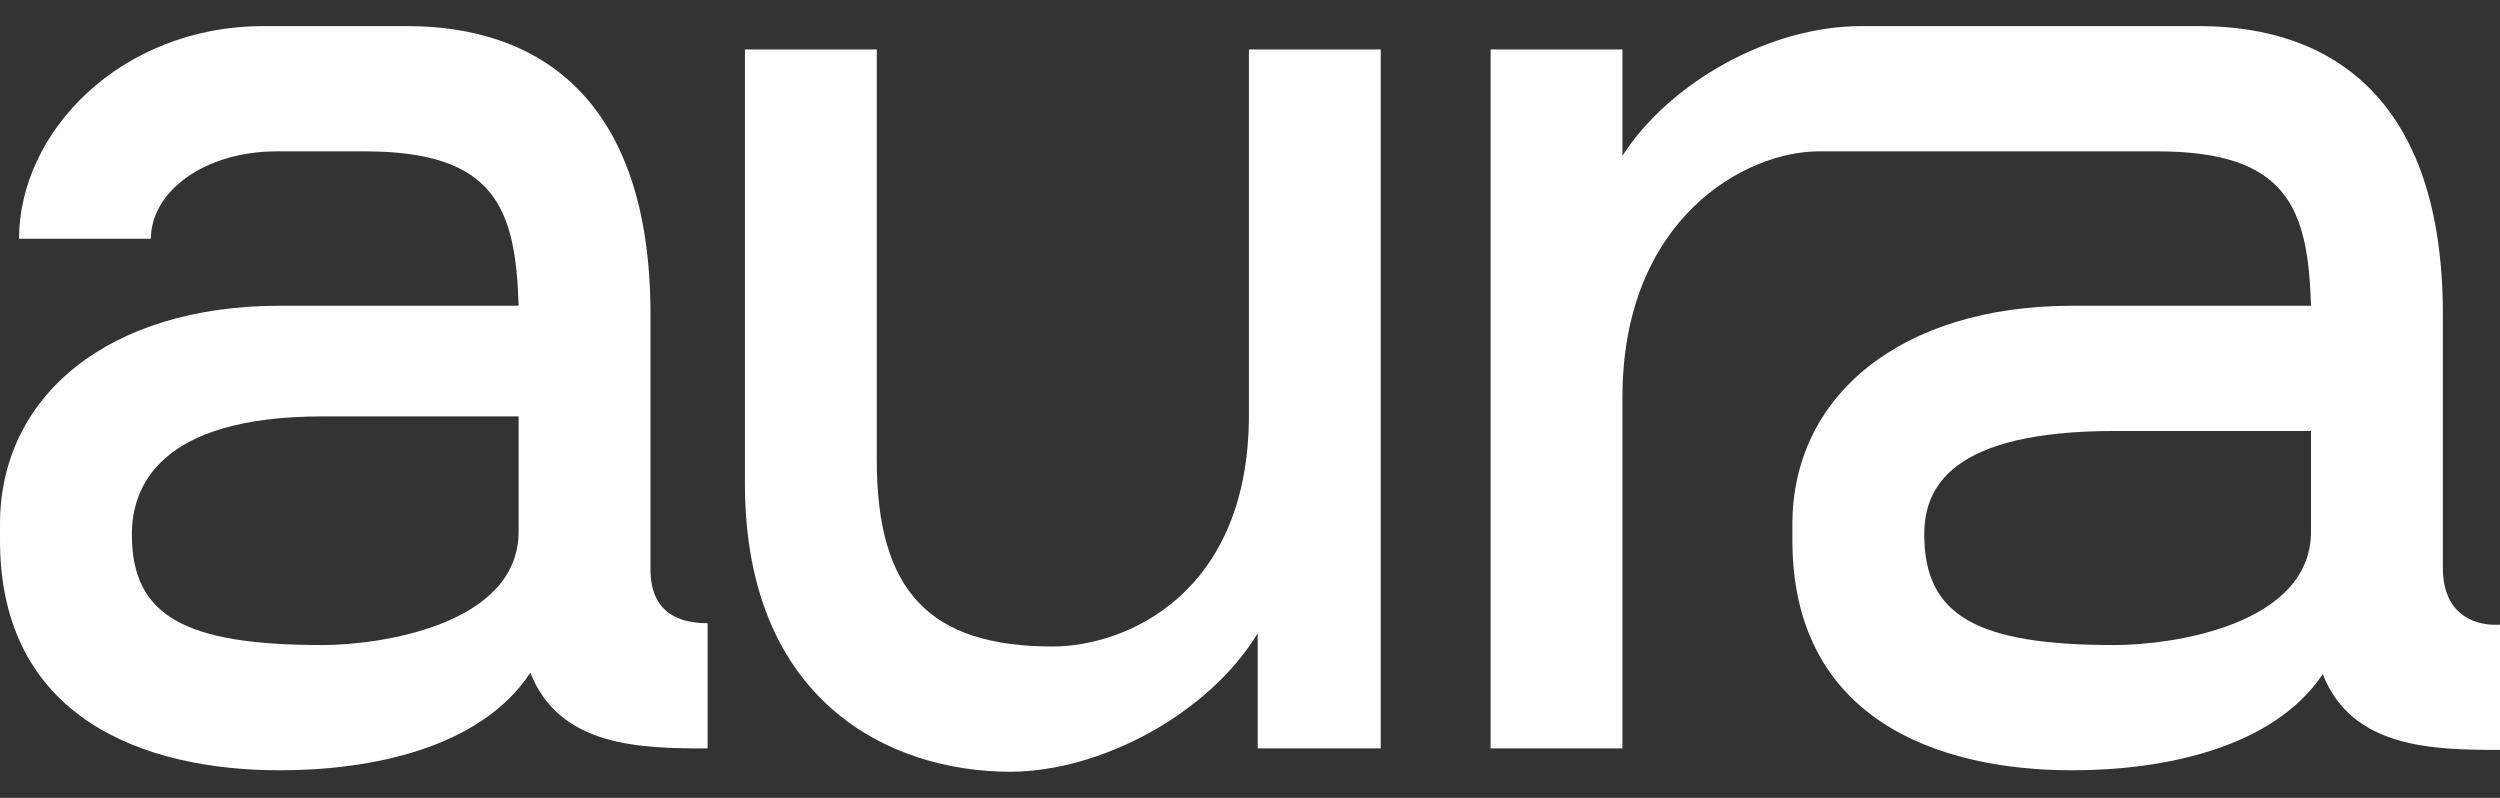
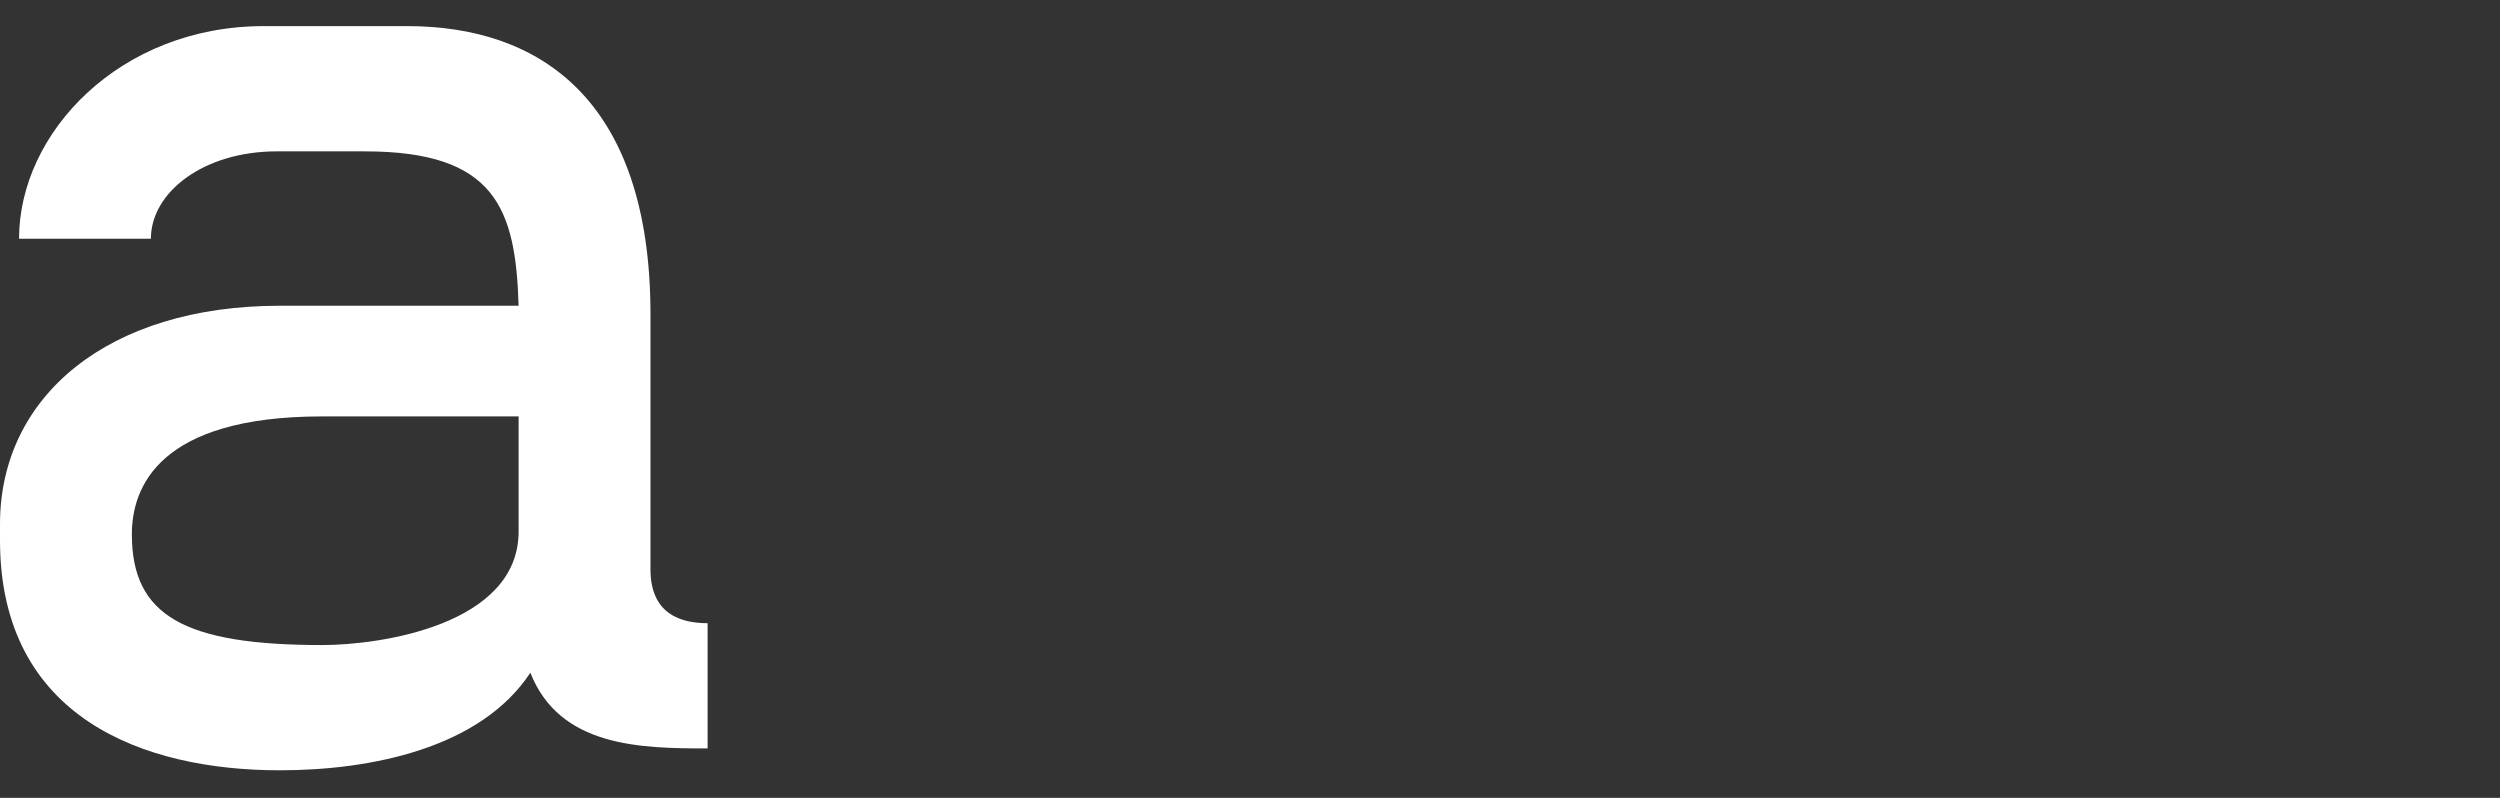
<svg xmlns="http://www.w3.org/2000/svg" width="94" height="30" viewBox="0 0 94 30" fill="none">
  <rect x="0" y="0" width="94" height="30" fill="#333333" stroke="none" />
  <path d="M24.458 21.407C24.458 23.104 25.614 23.432 26.606 23.432V28.141C24.072 28.141 21.042 28.087 19.941 25.294C18.068 28.141 13.936 28.963 10.521 28.963C5.398 28.963 0 26.992 0 20.311V19.709C0 14.89 4.076 11.496 10.521 11.496H19.5C19.39 7.827 18.619 5.691 13.716 5.691H10.411C7.657 5.691 5.674 7.225 5.674 8.977H0.716C0.716 4.98 4.517 0.982 9.915 0.982H15.314C20.216 0.982 24.458 3.666 24.458 11.824V21.407ZM12.119 24.254C14.322 24.254 19.5 23.487 19.5 19.983V15.657H12.119C5.949 15.657 4.958 18.34 4.958 20.092C4.958 23.159 6.941 24.254 12.119 24.254Z" fill="white" />
-   <path d="M46.959 1.859H51.916V28.141H47.289V23.816C45.416 26.882 41.34 29.017 37.98 29.017C33.408 29.017 28.009 26.334 28.009 18.176V1.859H32.967V17.3C32.967 22.228 34.95 24.308 39.577 24.308C42.331 24.308 46.959 22.337 46.959 15.602V1.859Z" fill="white" />
-   <path d="M91.852 21.461C91.907 23.213 93.174 23.542 94 23.487V28.196C91.466 28.196 88.436 28.141 87.335 25.349C85.462 28.141 81.331 28.963 77.915 28.963C72.792 28.963 67.394 26.992 67.394 20.311V19.709C67.394 14.89 71.47 11.496 77.915 11.496H86.894C86.784 7.827 86.013 5.691 81.11 5.691H68.386C65.631 5.691 61.004 8.21 61.004 14.945V28.141H56.047V1.859H61.004V5.856C62.767 3.118 66.513 0.982 69.983 0.982H82.708C87.61 0.982 91.852 3.666 91.852 11.824V21.461ZM79.513 24.254C81.716 24.254 86.894 23.487 86.894 19.983V16.205H79.513C73.343 16.205 72.352 18.34 72.352 20.092C72.352 23.159 74.335 24.254 79.513 24.254Z" fill="white" />
</svg>